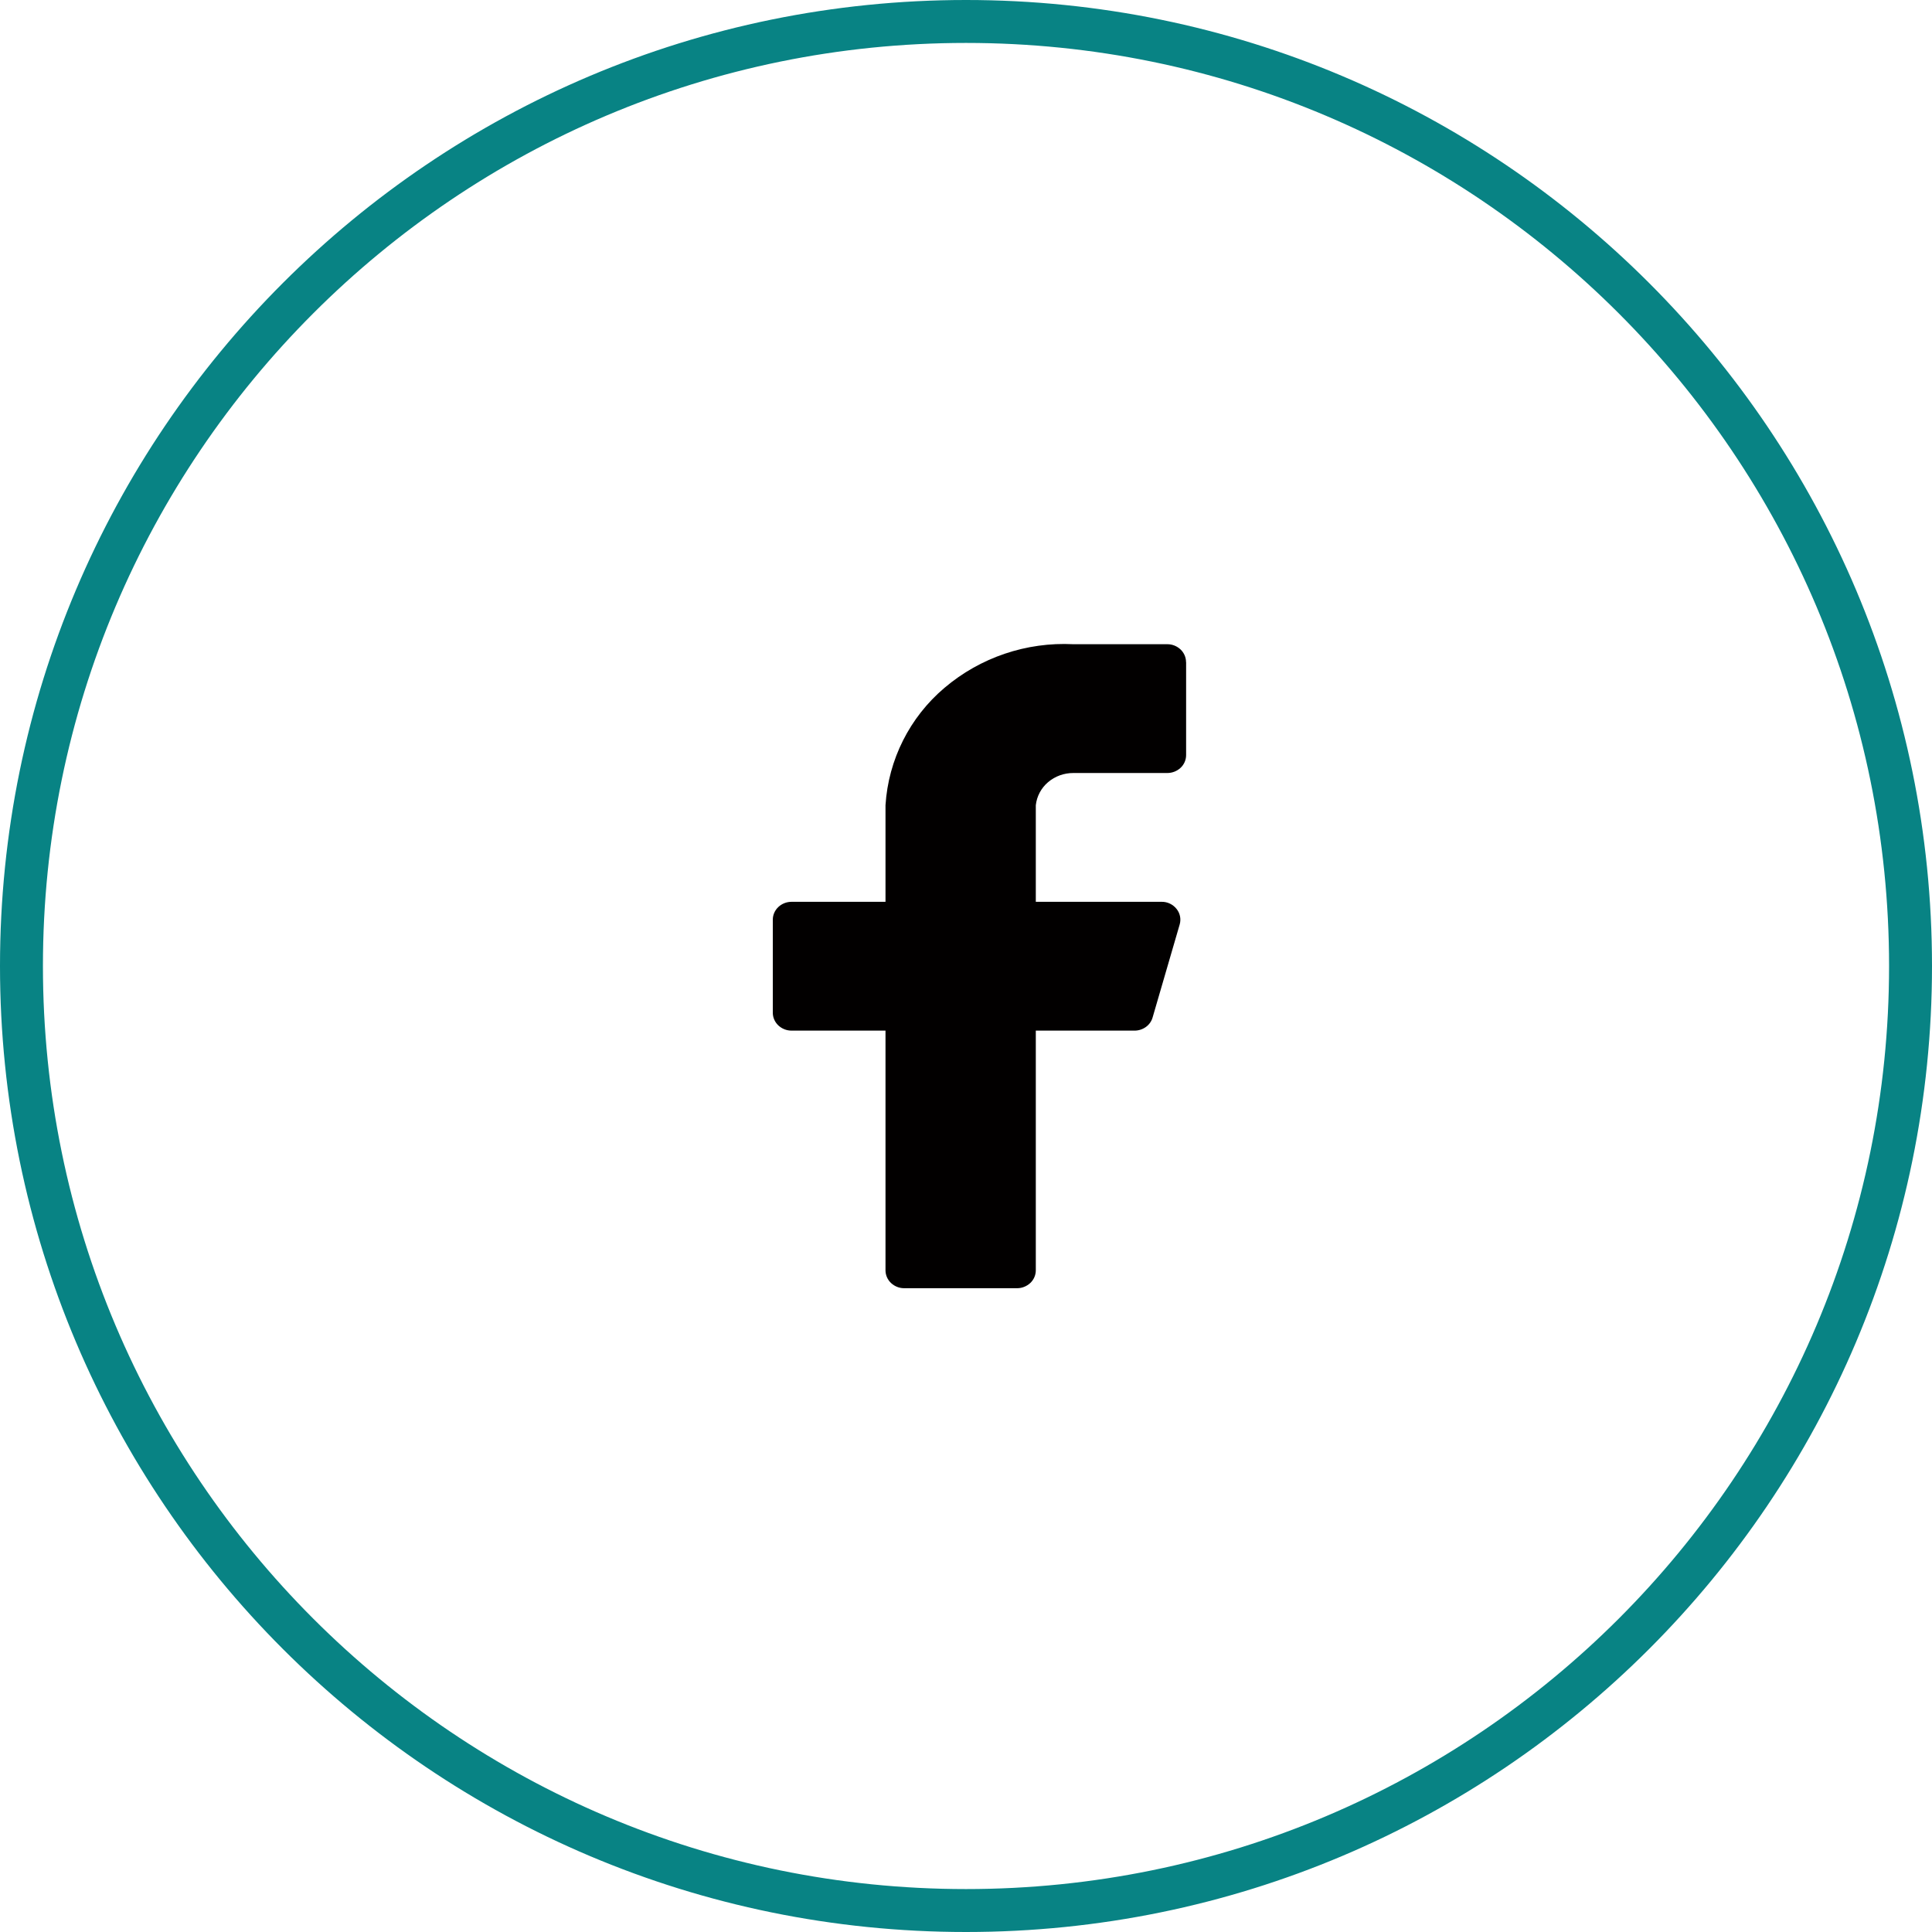
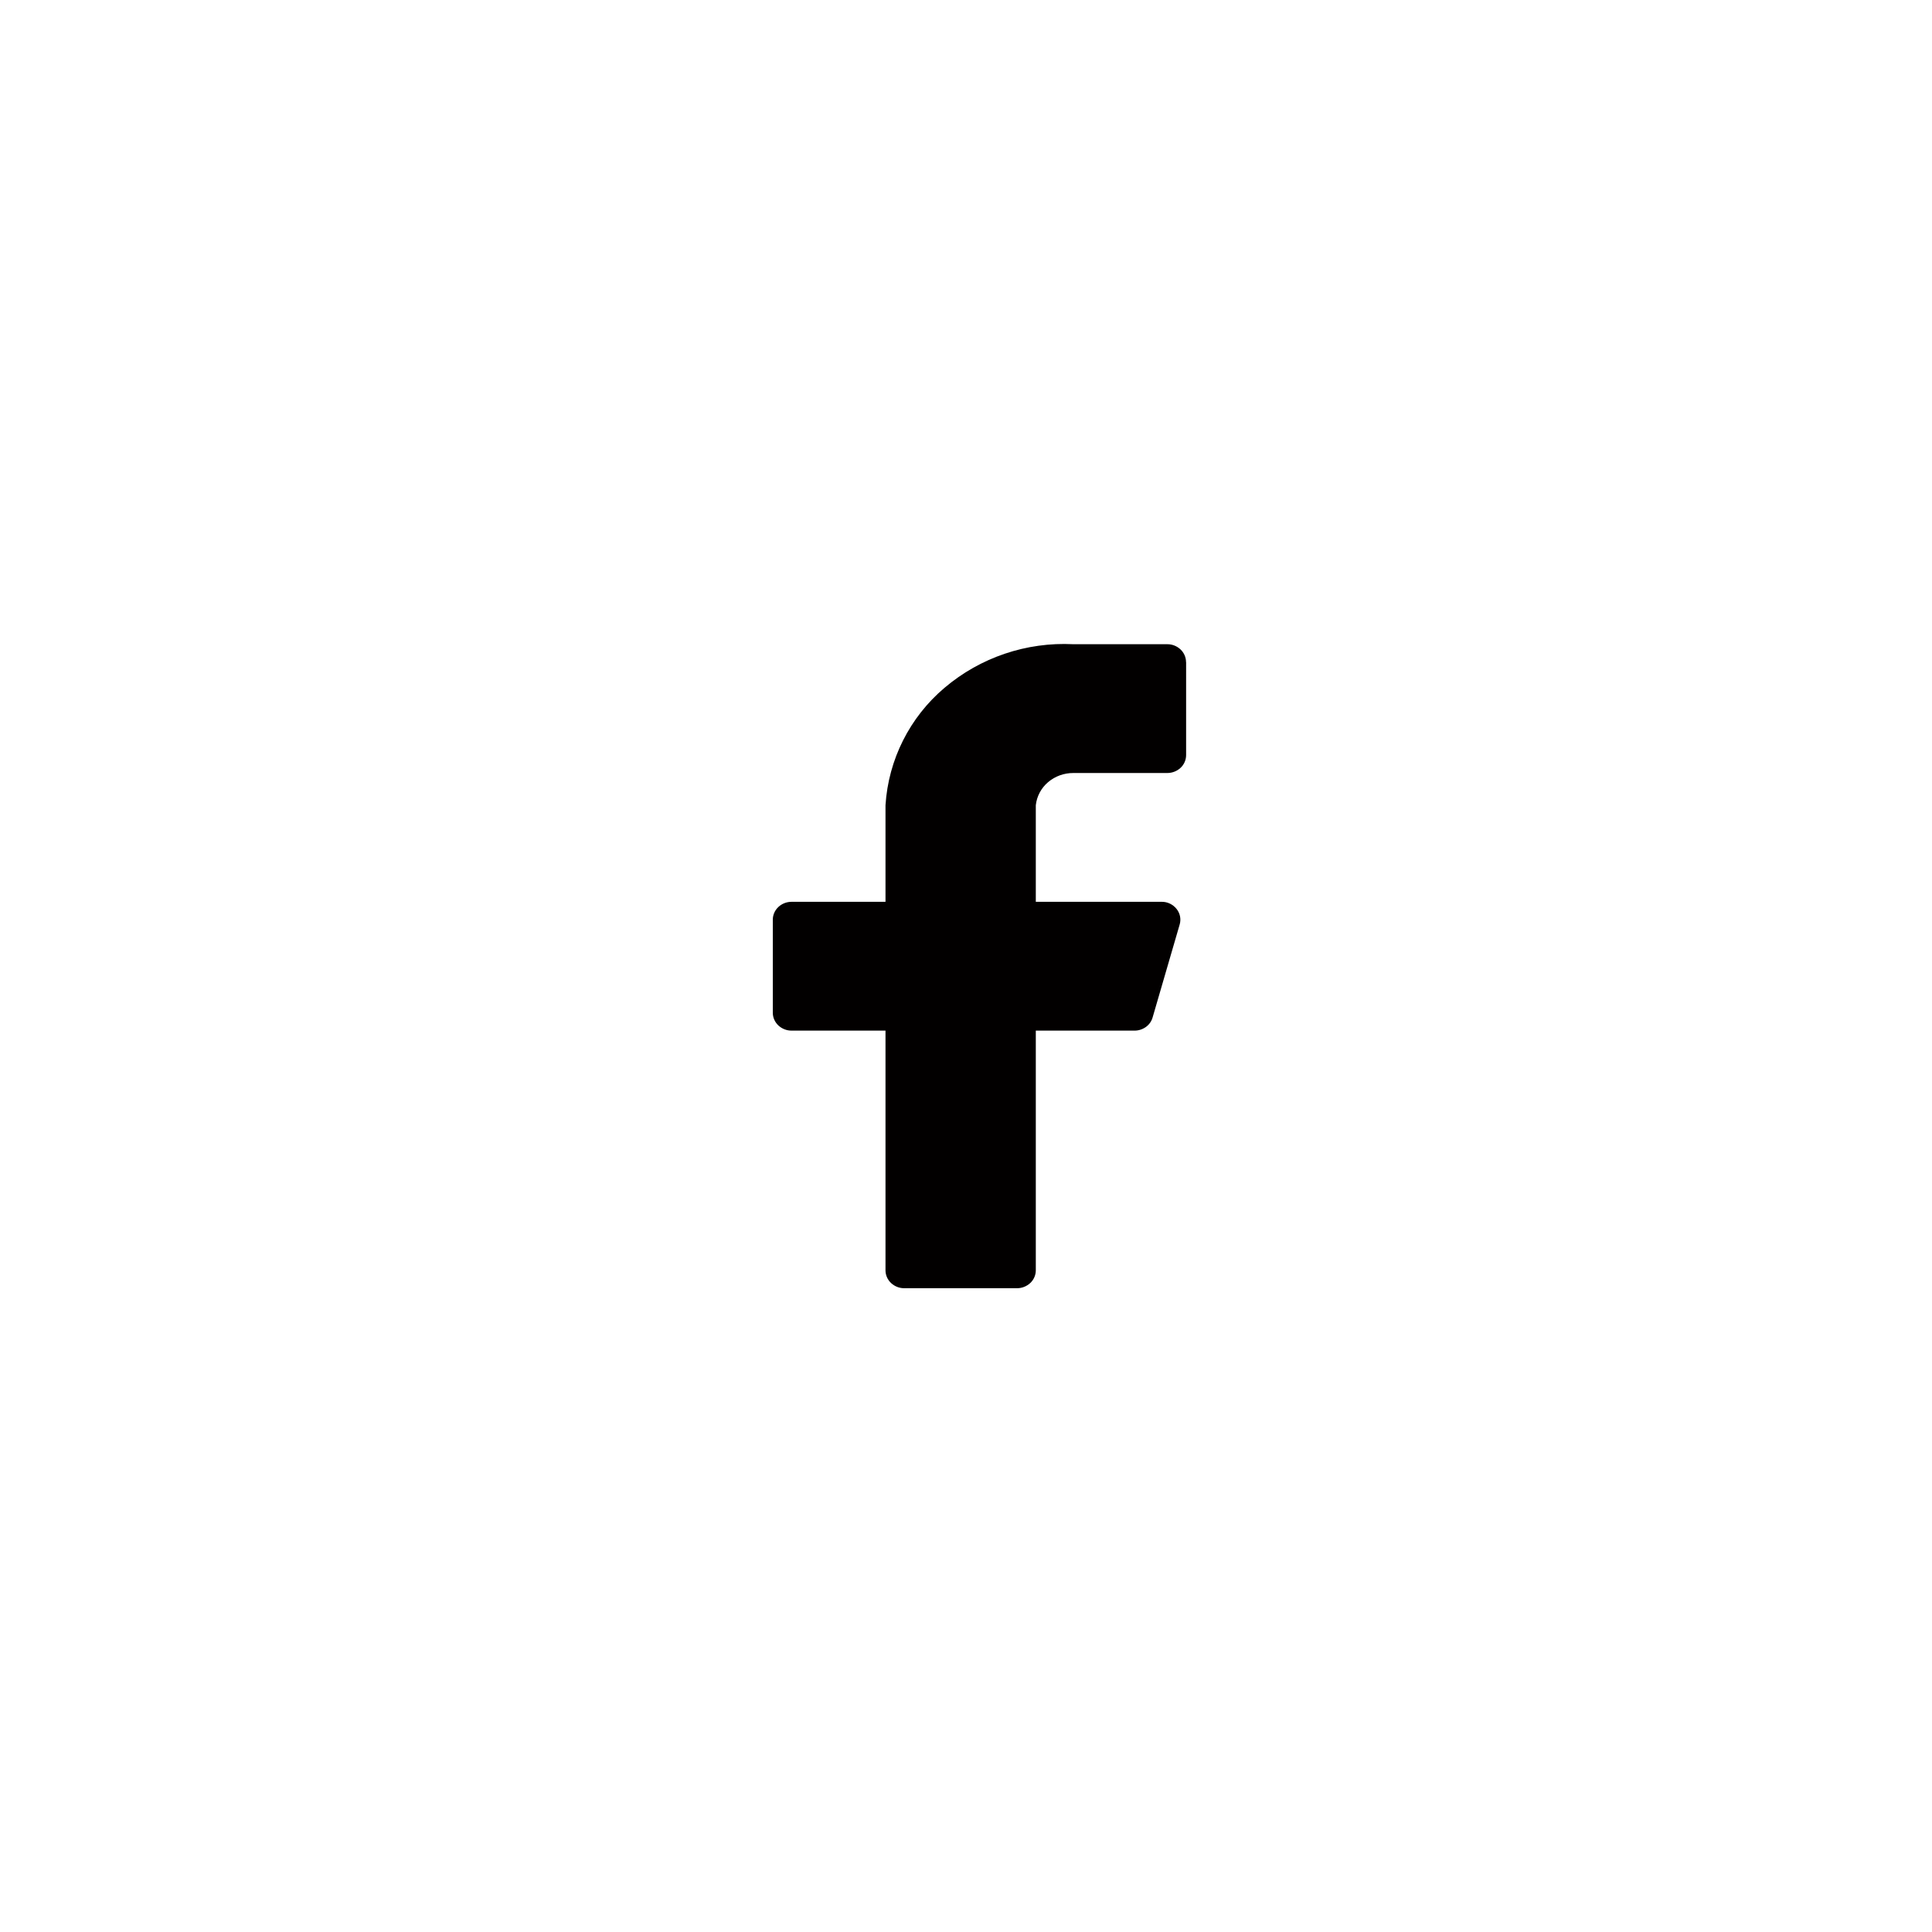
<svg xmlns="http://www.w3.org/2000/svg" version="1.1" id="Layer_1" x="0px" y="0px" width="45px" height="45px" viewBox="0 0 45 45" xml:space="preserve">
-   <path fill="none" stroke="#088384" d="M22.5,0.5L22.5,0.5c12.15,0,22,9.85,22,22l0,0c0,12.15-9.85,22-22,22l0,0  c-12.15,0-22-9.85-22-22l0,0C0.5,10.35,10.35,0.5,22.5,0.5z" />
  <path fill="#020000" d="M27.625,15.422c0-0.112-0.047-0.218-0.128-0.295c-0.084-0.079-0.194-0.123-0.31-0.122H25  c-1.093-0.055-2.166,0.308-3,1.015c-0.812,0.687-1.308,1.674-1.375,2.735v2.25h-2.188c-0.115,0-0.226,0.043-0.309,0.122  C18.047,21.204,18,21.31,18,21.422v2.166c0,0.11,0.046,0.217,0.128,0.295c0.084,0.079,0.195,0.123,0.31,0.122h2.187v5.583  c0,0.11,0.046,0.217,0.128,0.295c0.084,0.079,0.195,0.123,0.31,0.122h2.625c0.115,0.001,0.226-0.044,0.31-0.122  c0.081-0.076,0.128-0.184,0.128-0.295v-5.583h2.293c0.097,0.002,0.191-0.028,0.27-0.084c0.077-0.055,0.133-0.134,0.158-0.224  l0.631-2.167c0.035-0.125,0.008-0.259-0.074-0.36c-0.084-0.105-0.212-0.167-0.346-0.165h-2.932v-2.25  c0.023-0.208,0.125-0.4,0.285-0.536c0.164-0.14,0.374-0.215,0.59-0.214h2.188c0.115,0,0.226-0.043,0.31-0.122  c0.081-0.076,0.128-0.183,0.128-0.295V15.422z" />
</svg>